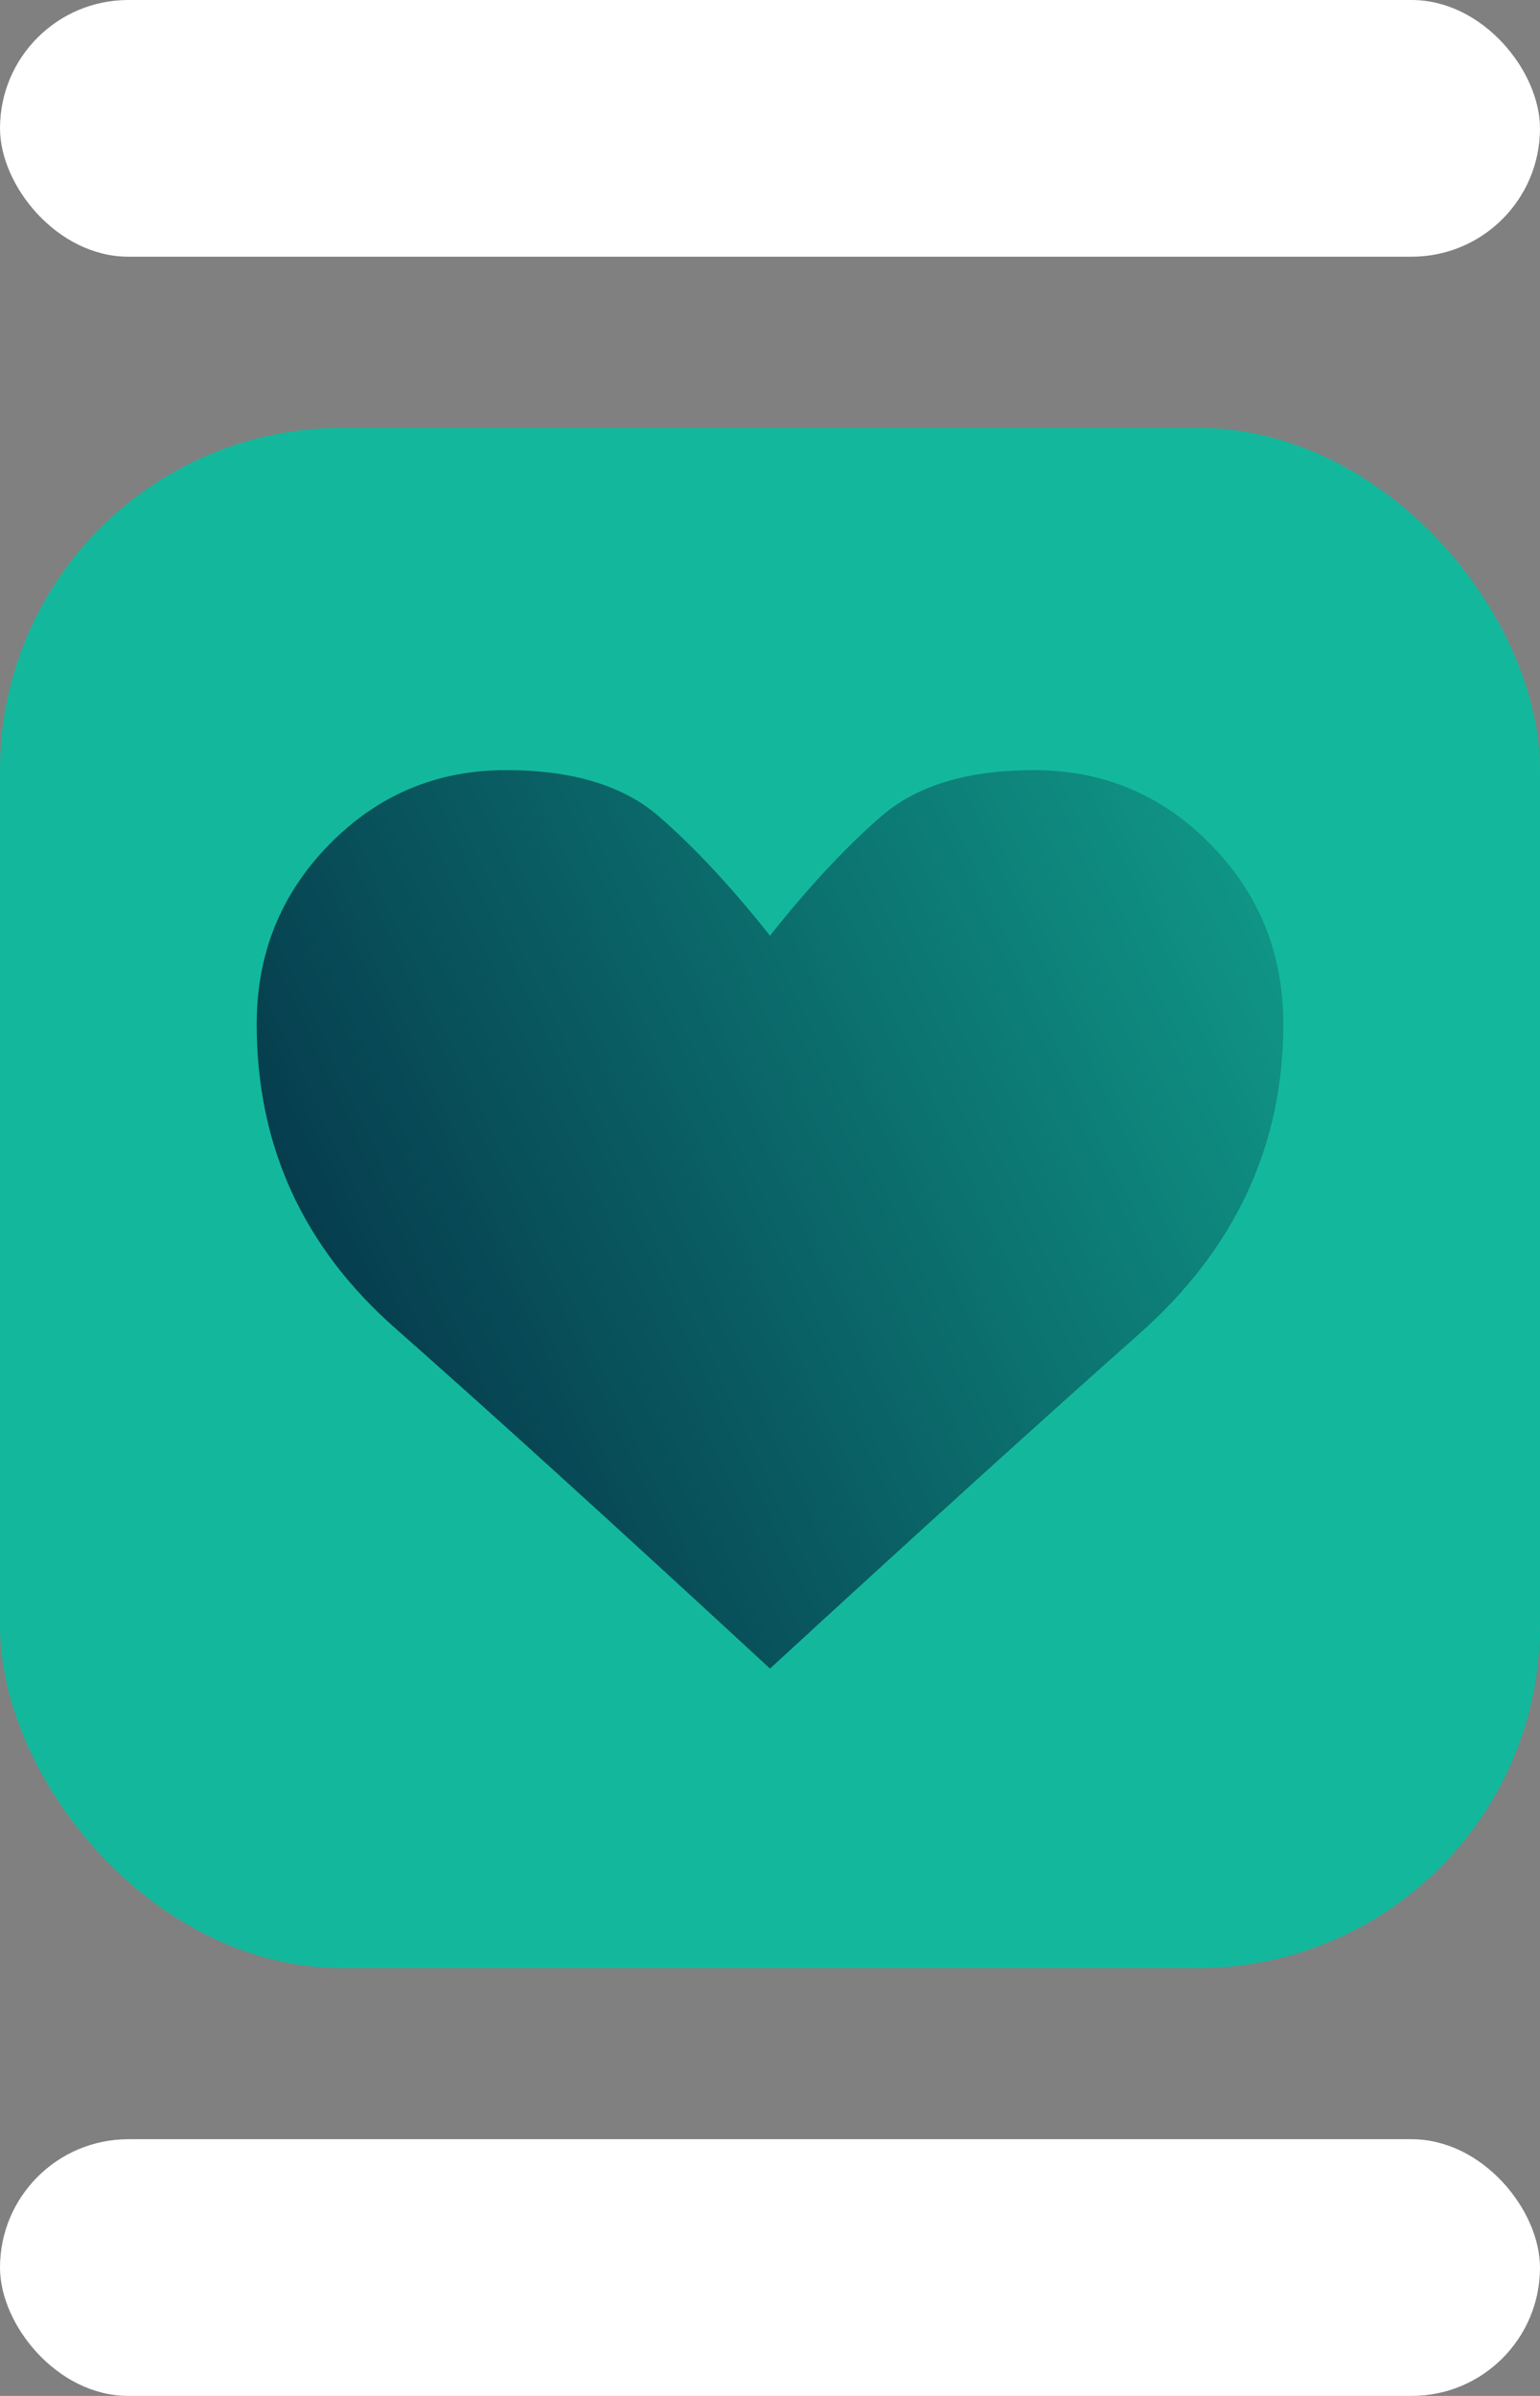
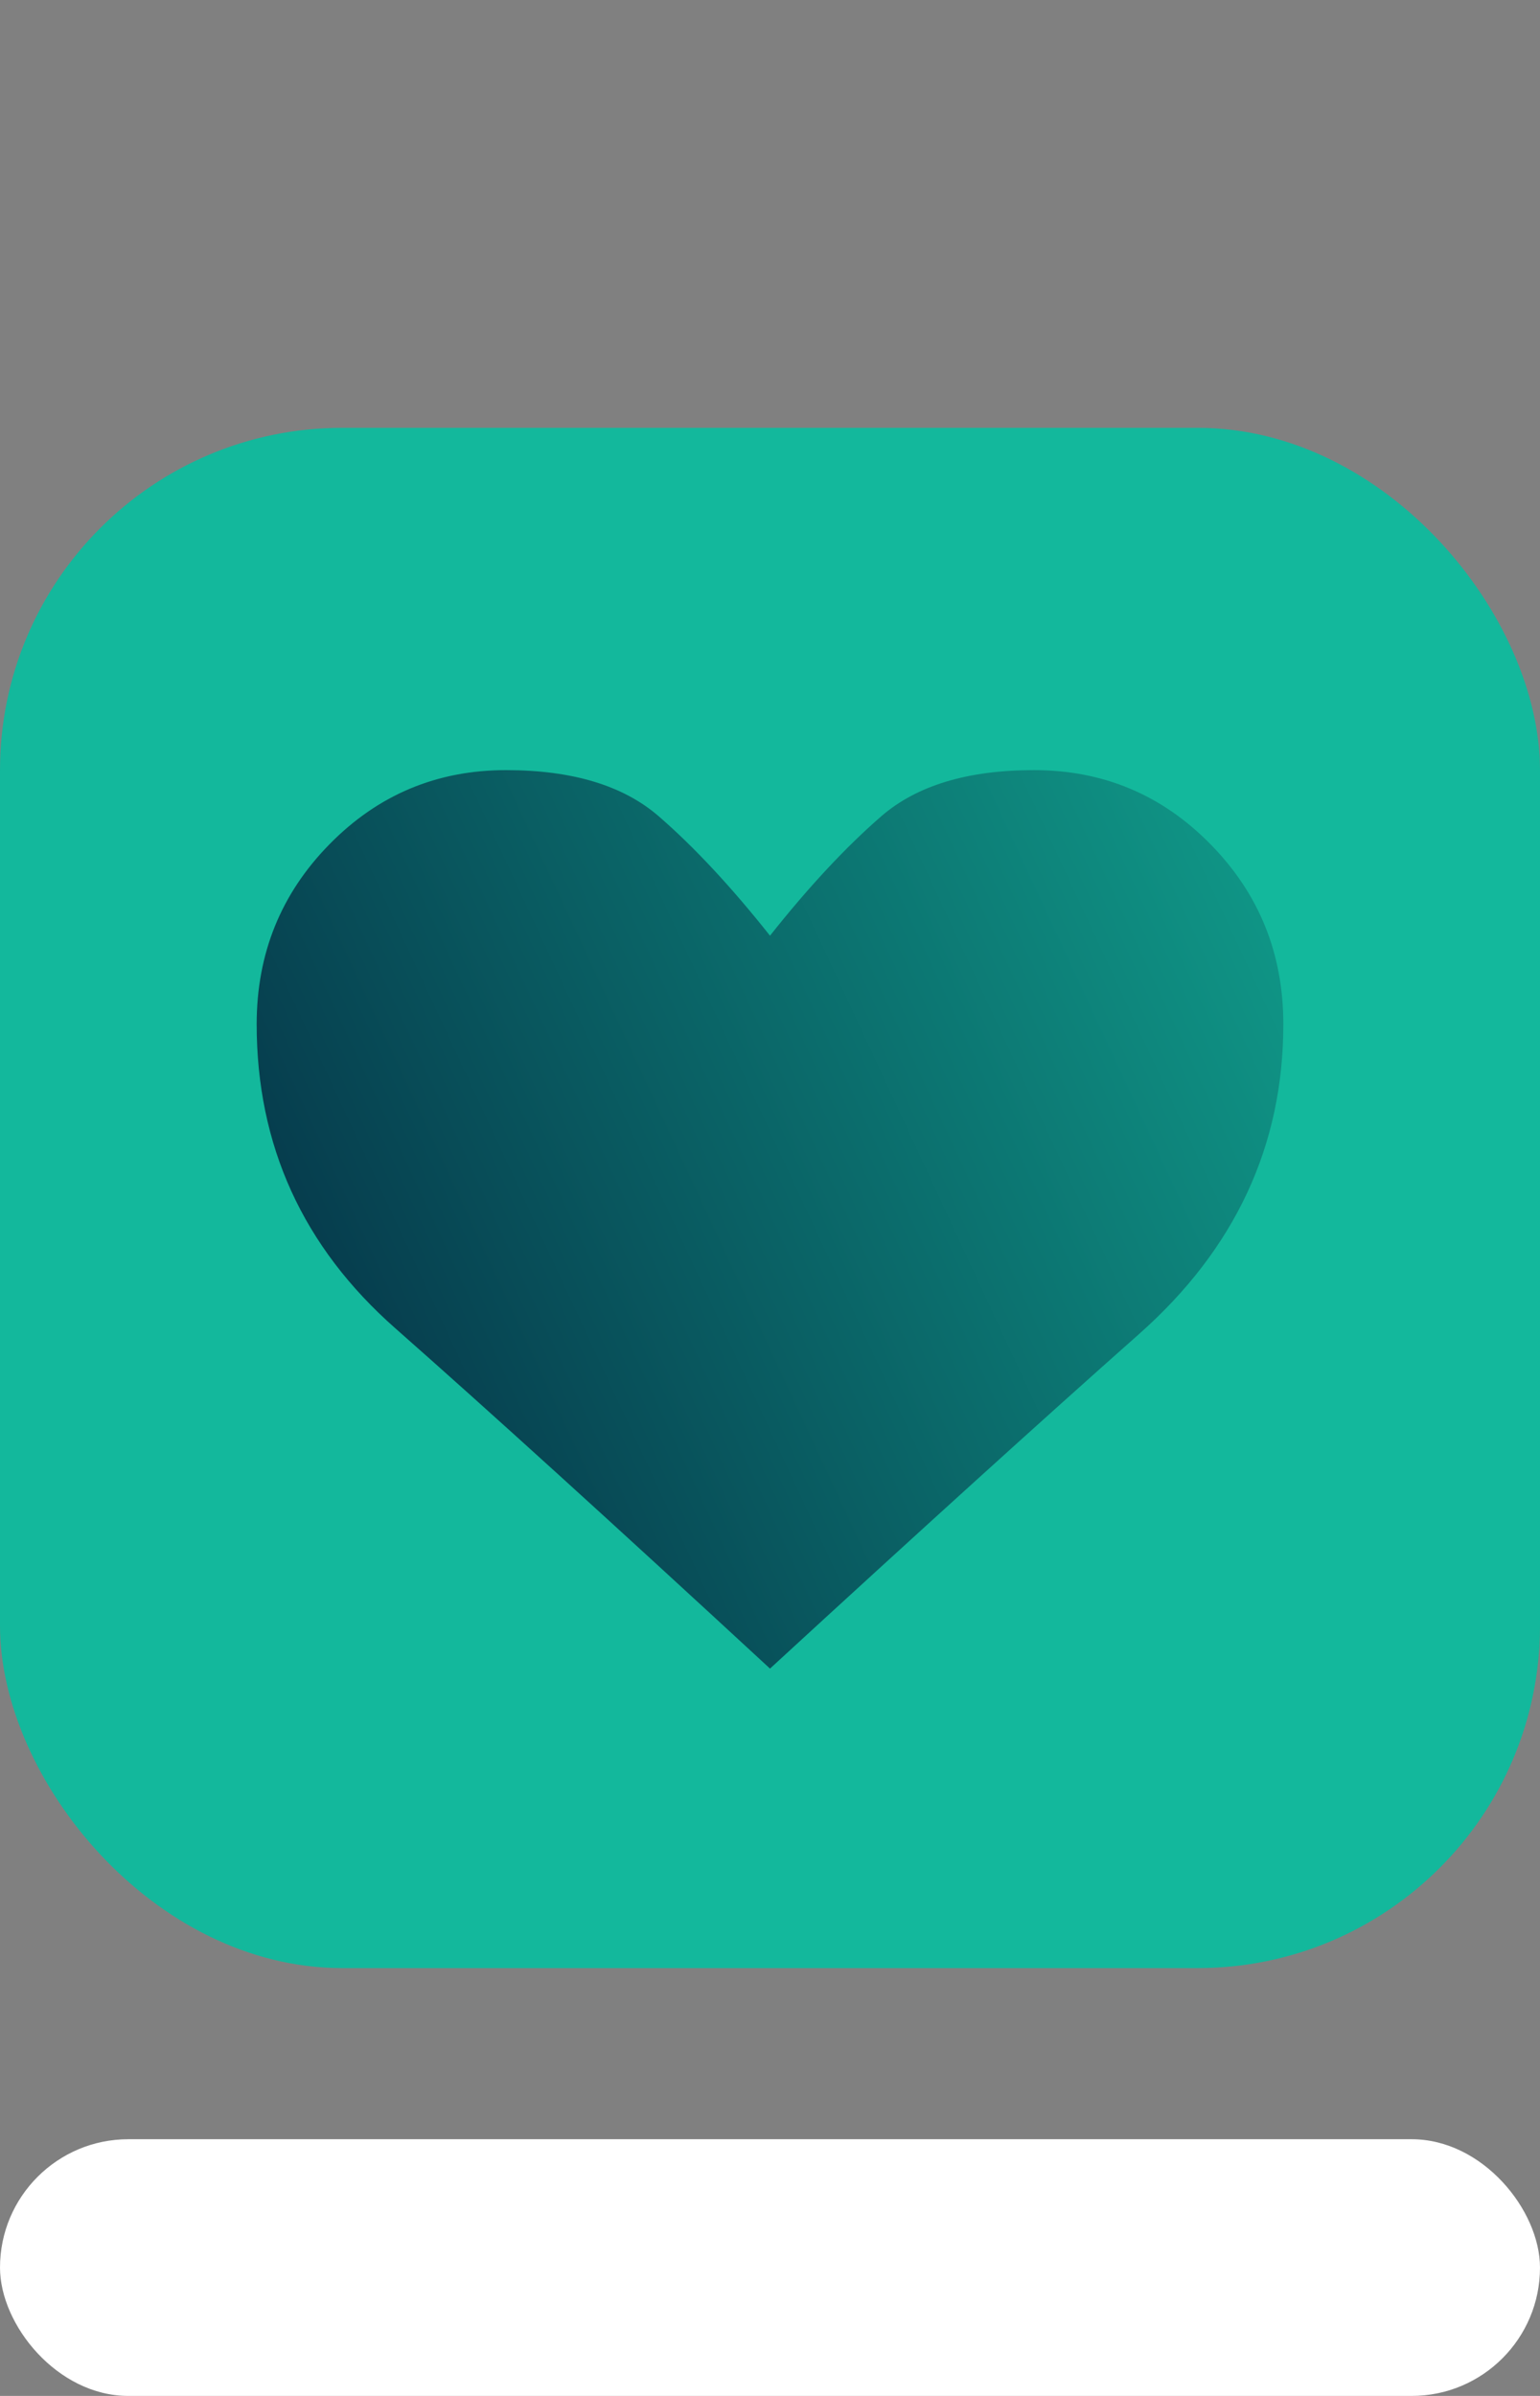
<svg xmlns="http://www.w3.org/2000/svg" width="36" height="56" viewBox="0 0 36 56" fill="none">
  <rect x="0" y="0" width="36" height="56" fill="#808080" stroke="none" />
-   <rect width="36" height="6" rx="3" fill="white" />
  <rect y="10" width="36" height="36" rx="8" fill="#13B89C" />
  <path d="M26.631 31.177C24.384 33.168 21.507 35.776 18 39C14.321 35.601 11.401 32.95 9.241 31.046C7.08 29.142 6 26.773 6 23.939C6 22.29 6.567 20.889 7.701 19.734C8.835 18.578 10.211 18 11.829 18C13.38 18 14.57 18.36 15.399 19.079C16.227 19.797 17.094 20.727 18 21.87C18.906 20.727 19.773 19.797 20.601 19.079C21.43 18.36 22.62 18 24.171 18C25.789 18 27.165 18.578 28.299 19.734C29.433 20.889 30 22.29 30 23.939C30 26.773 28.877 29.186 26.631 31.177Z" fill="url(#paint0_linear_190_6681)" />
  <rect y="50" width="36" height="6" rx="3" fill="white" />
  <defs>
    <linearGradient id="paint0_linear_190_6681" x1="6" y1="39" x2="40.669" y2="22.896" gradientUnits="userSpaceOnUse">
      <stop stop-color="#042941" />
      <stop offset="1" stop-color="#13B89C" />
    </linearGradient>
  </defs>
</svg>